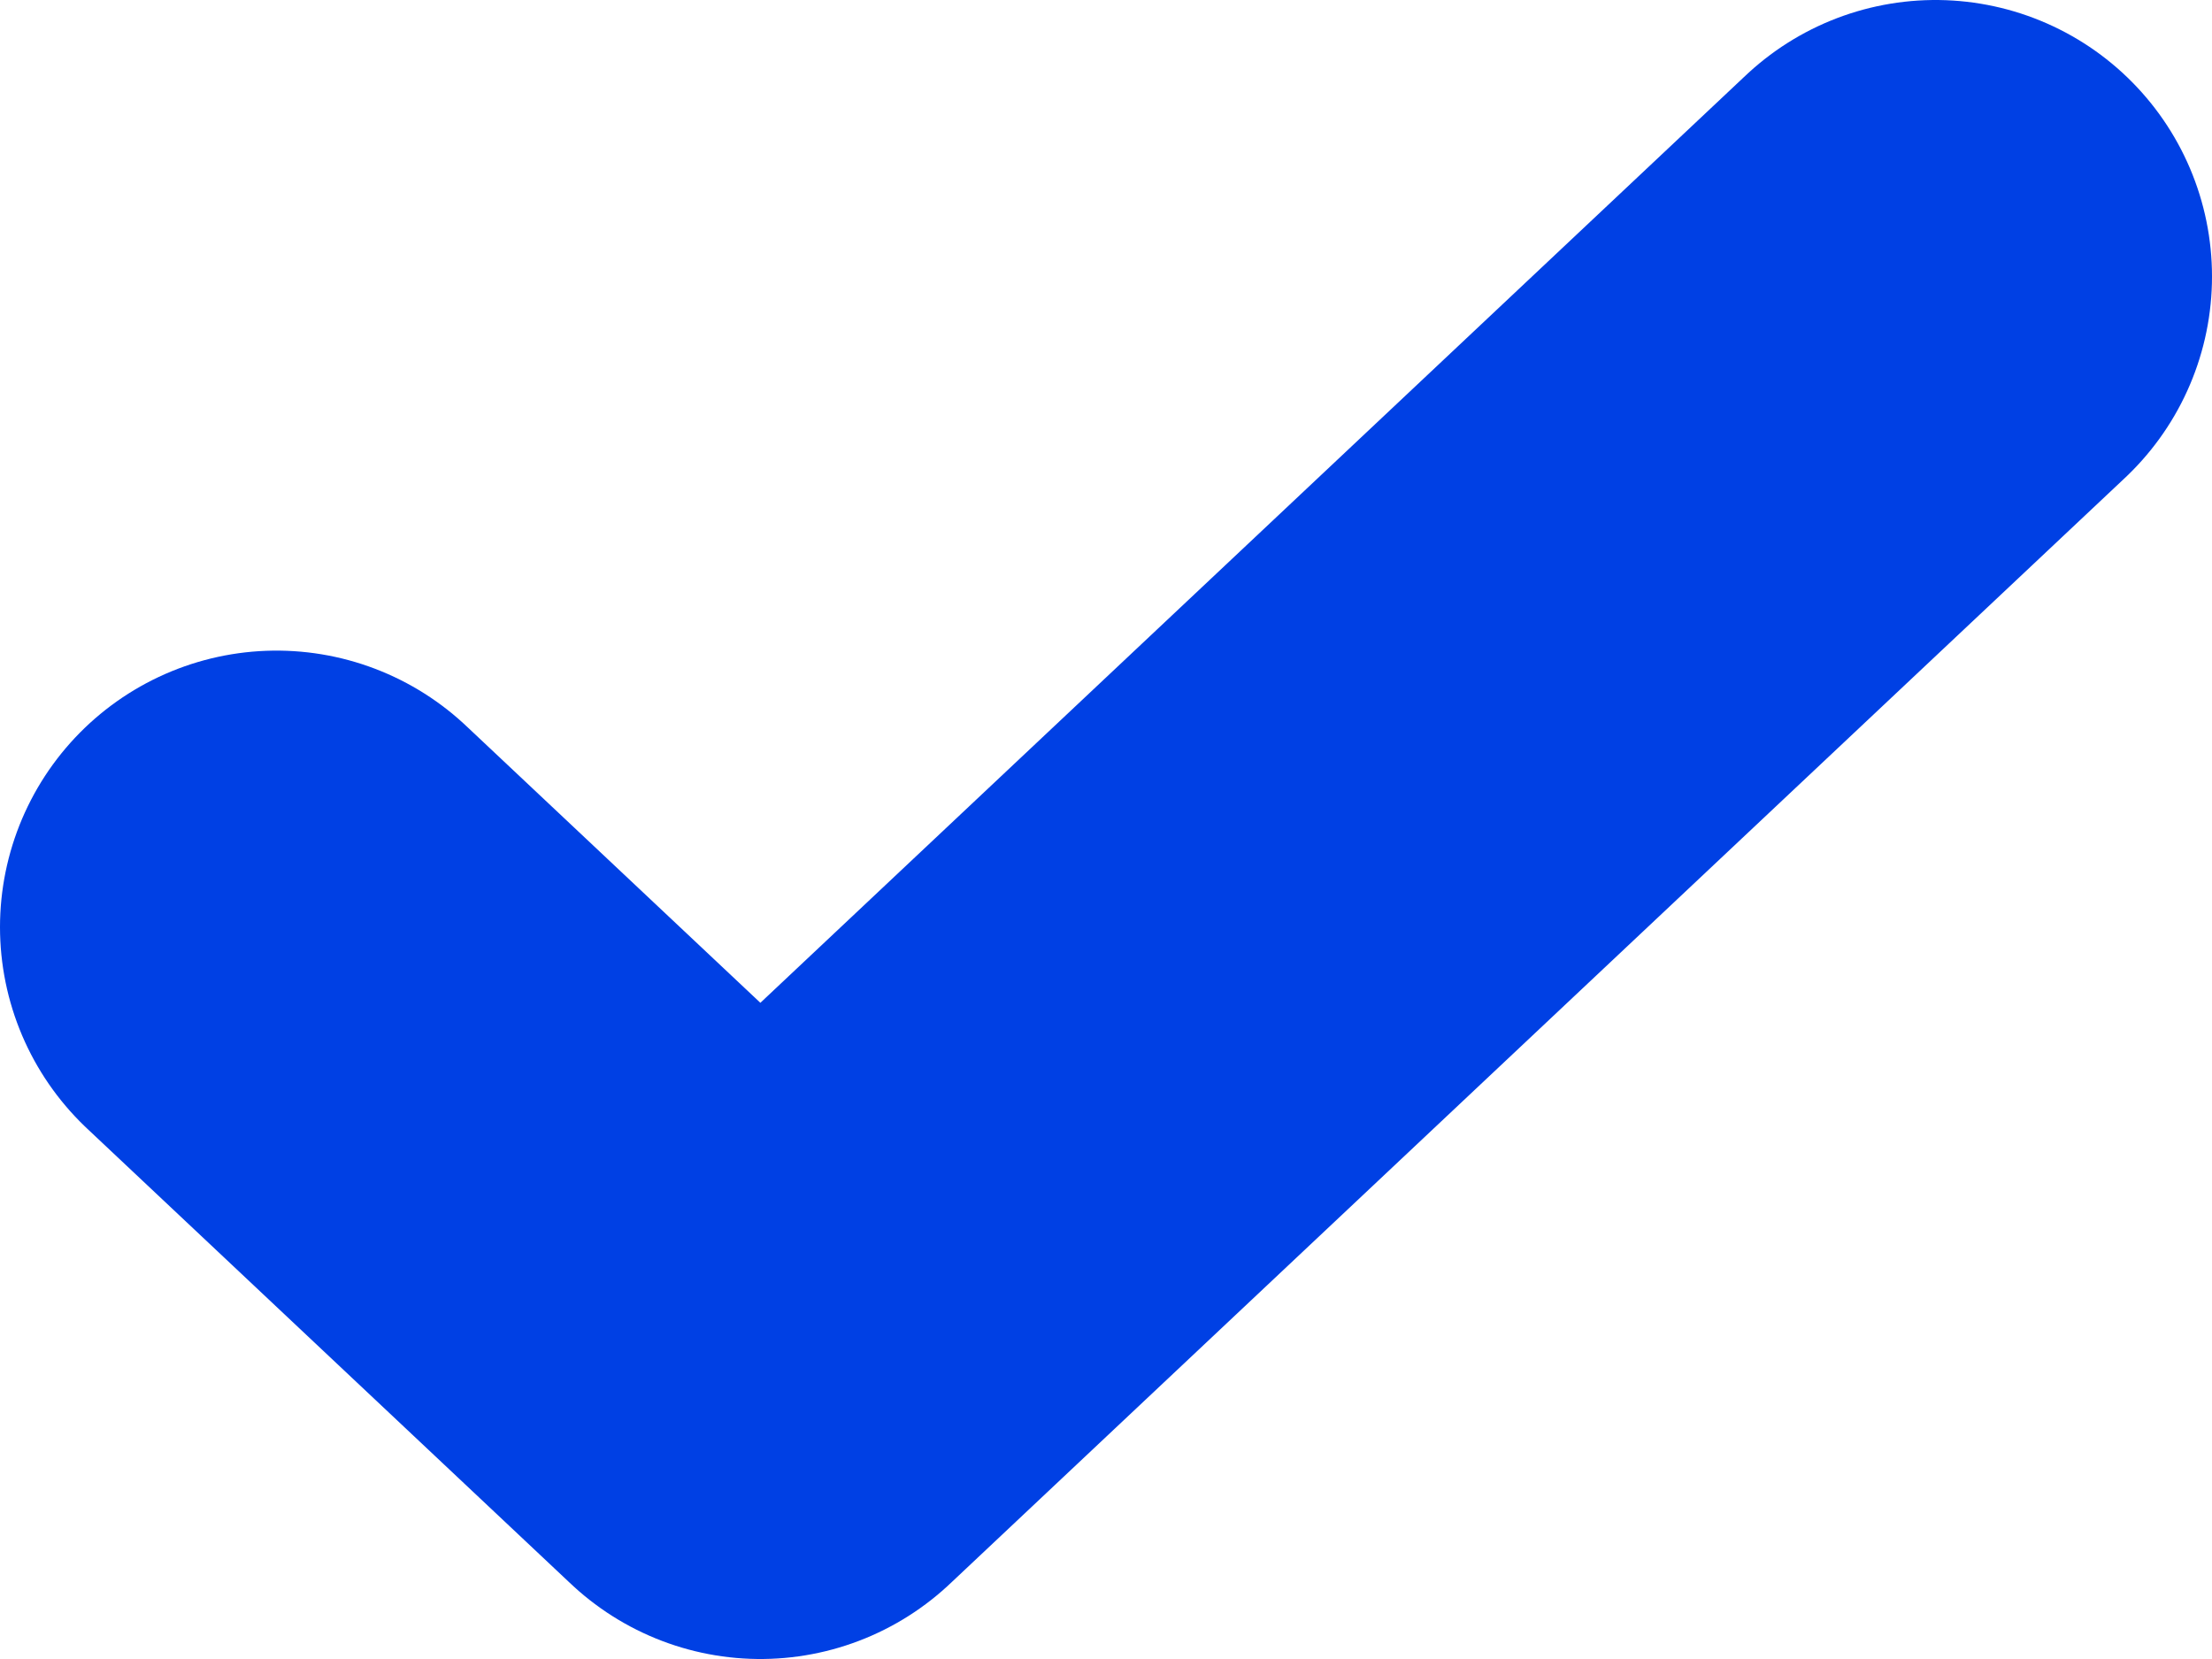
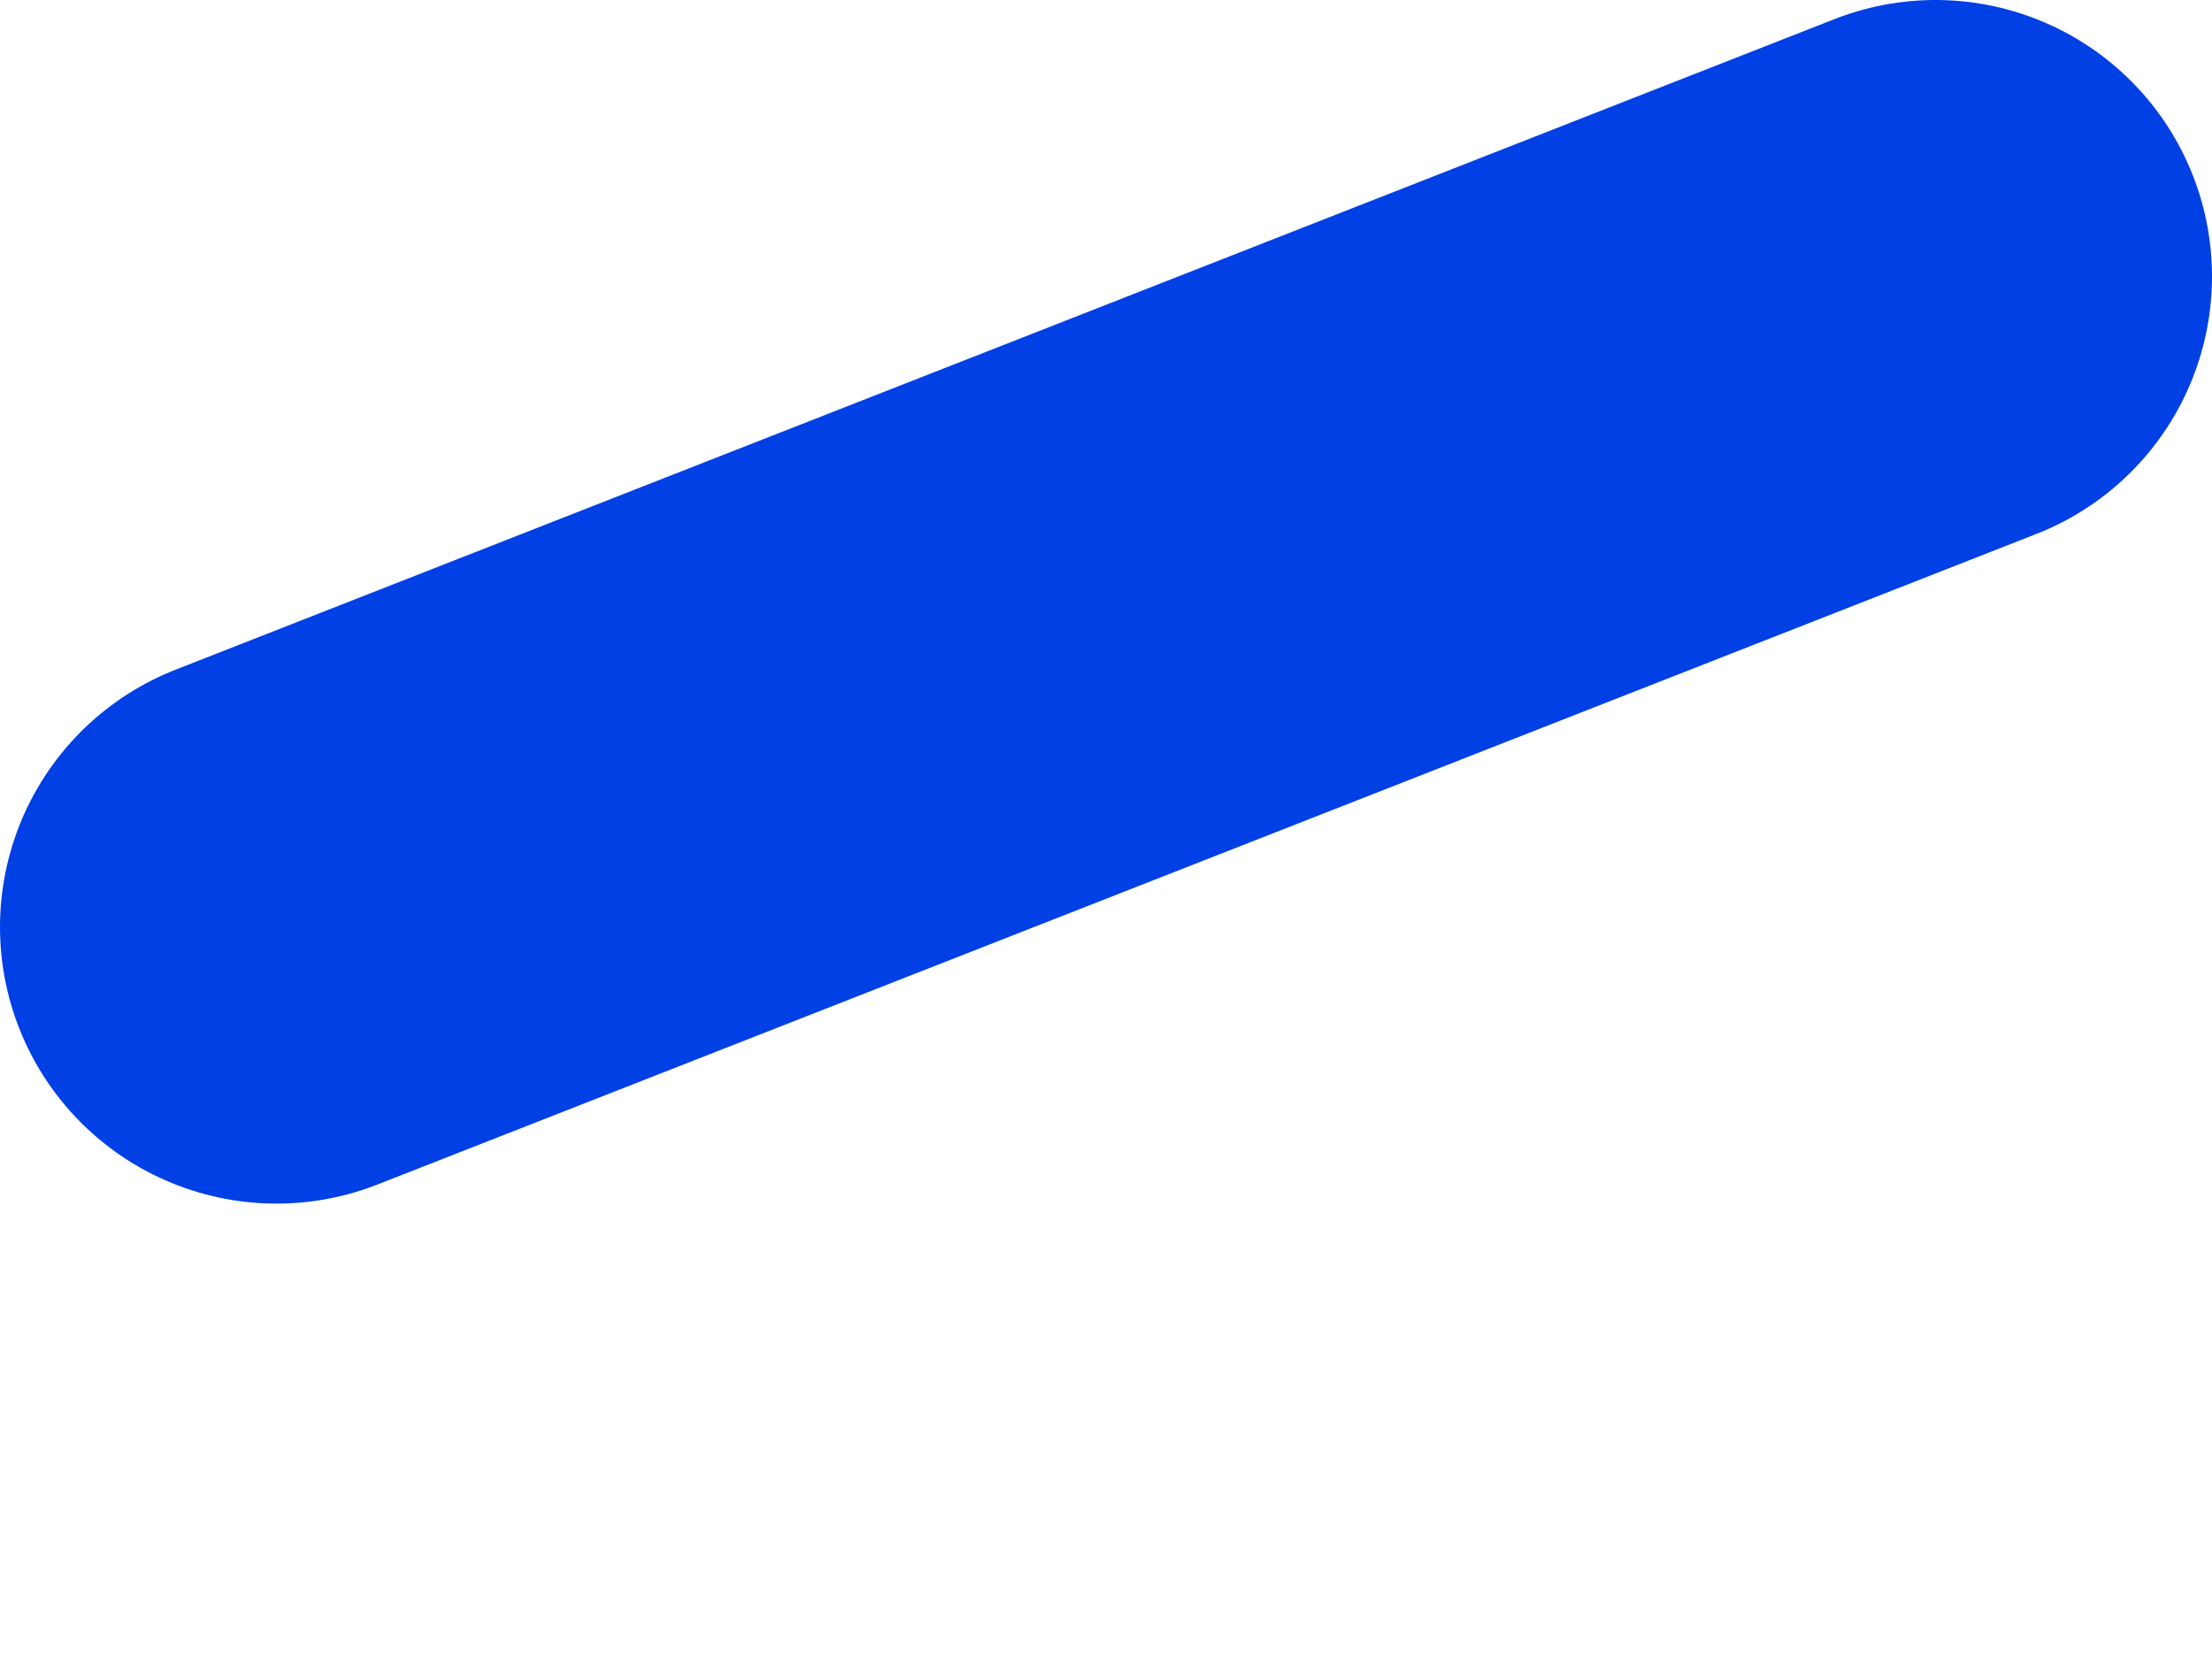
<svg xmlns="http://www.w3.org/2000/svg" width="8" height="6" viewBox="0 0 8 6" fill="none">
-   <path d="M1 3.353L2.75 5L7 1" stroke="#0040E4" stroke-width="2" stroke-linecap="round" stroke-linejoin="round" />
+   <path d="M1 3.353L7 1" stroke="#0040E4" stroke-width="2" stroke-linecap="round" stroke-linejoin="round" />
</svg>